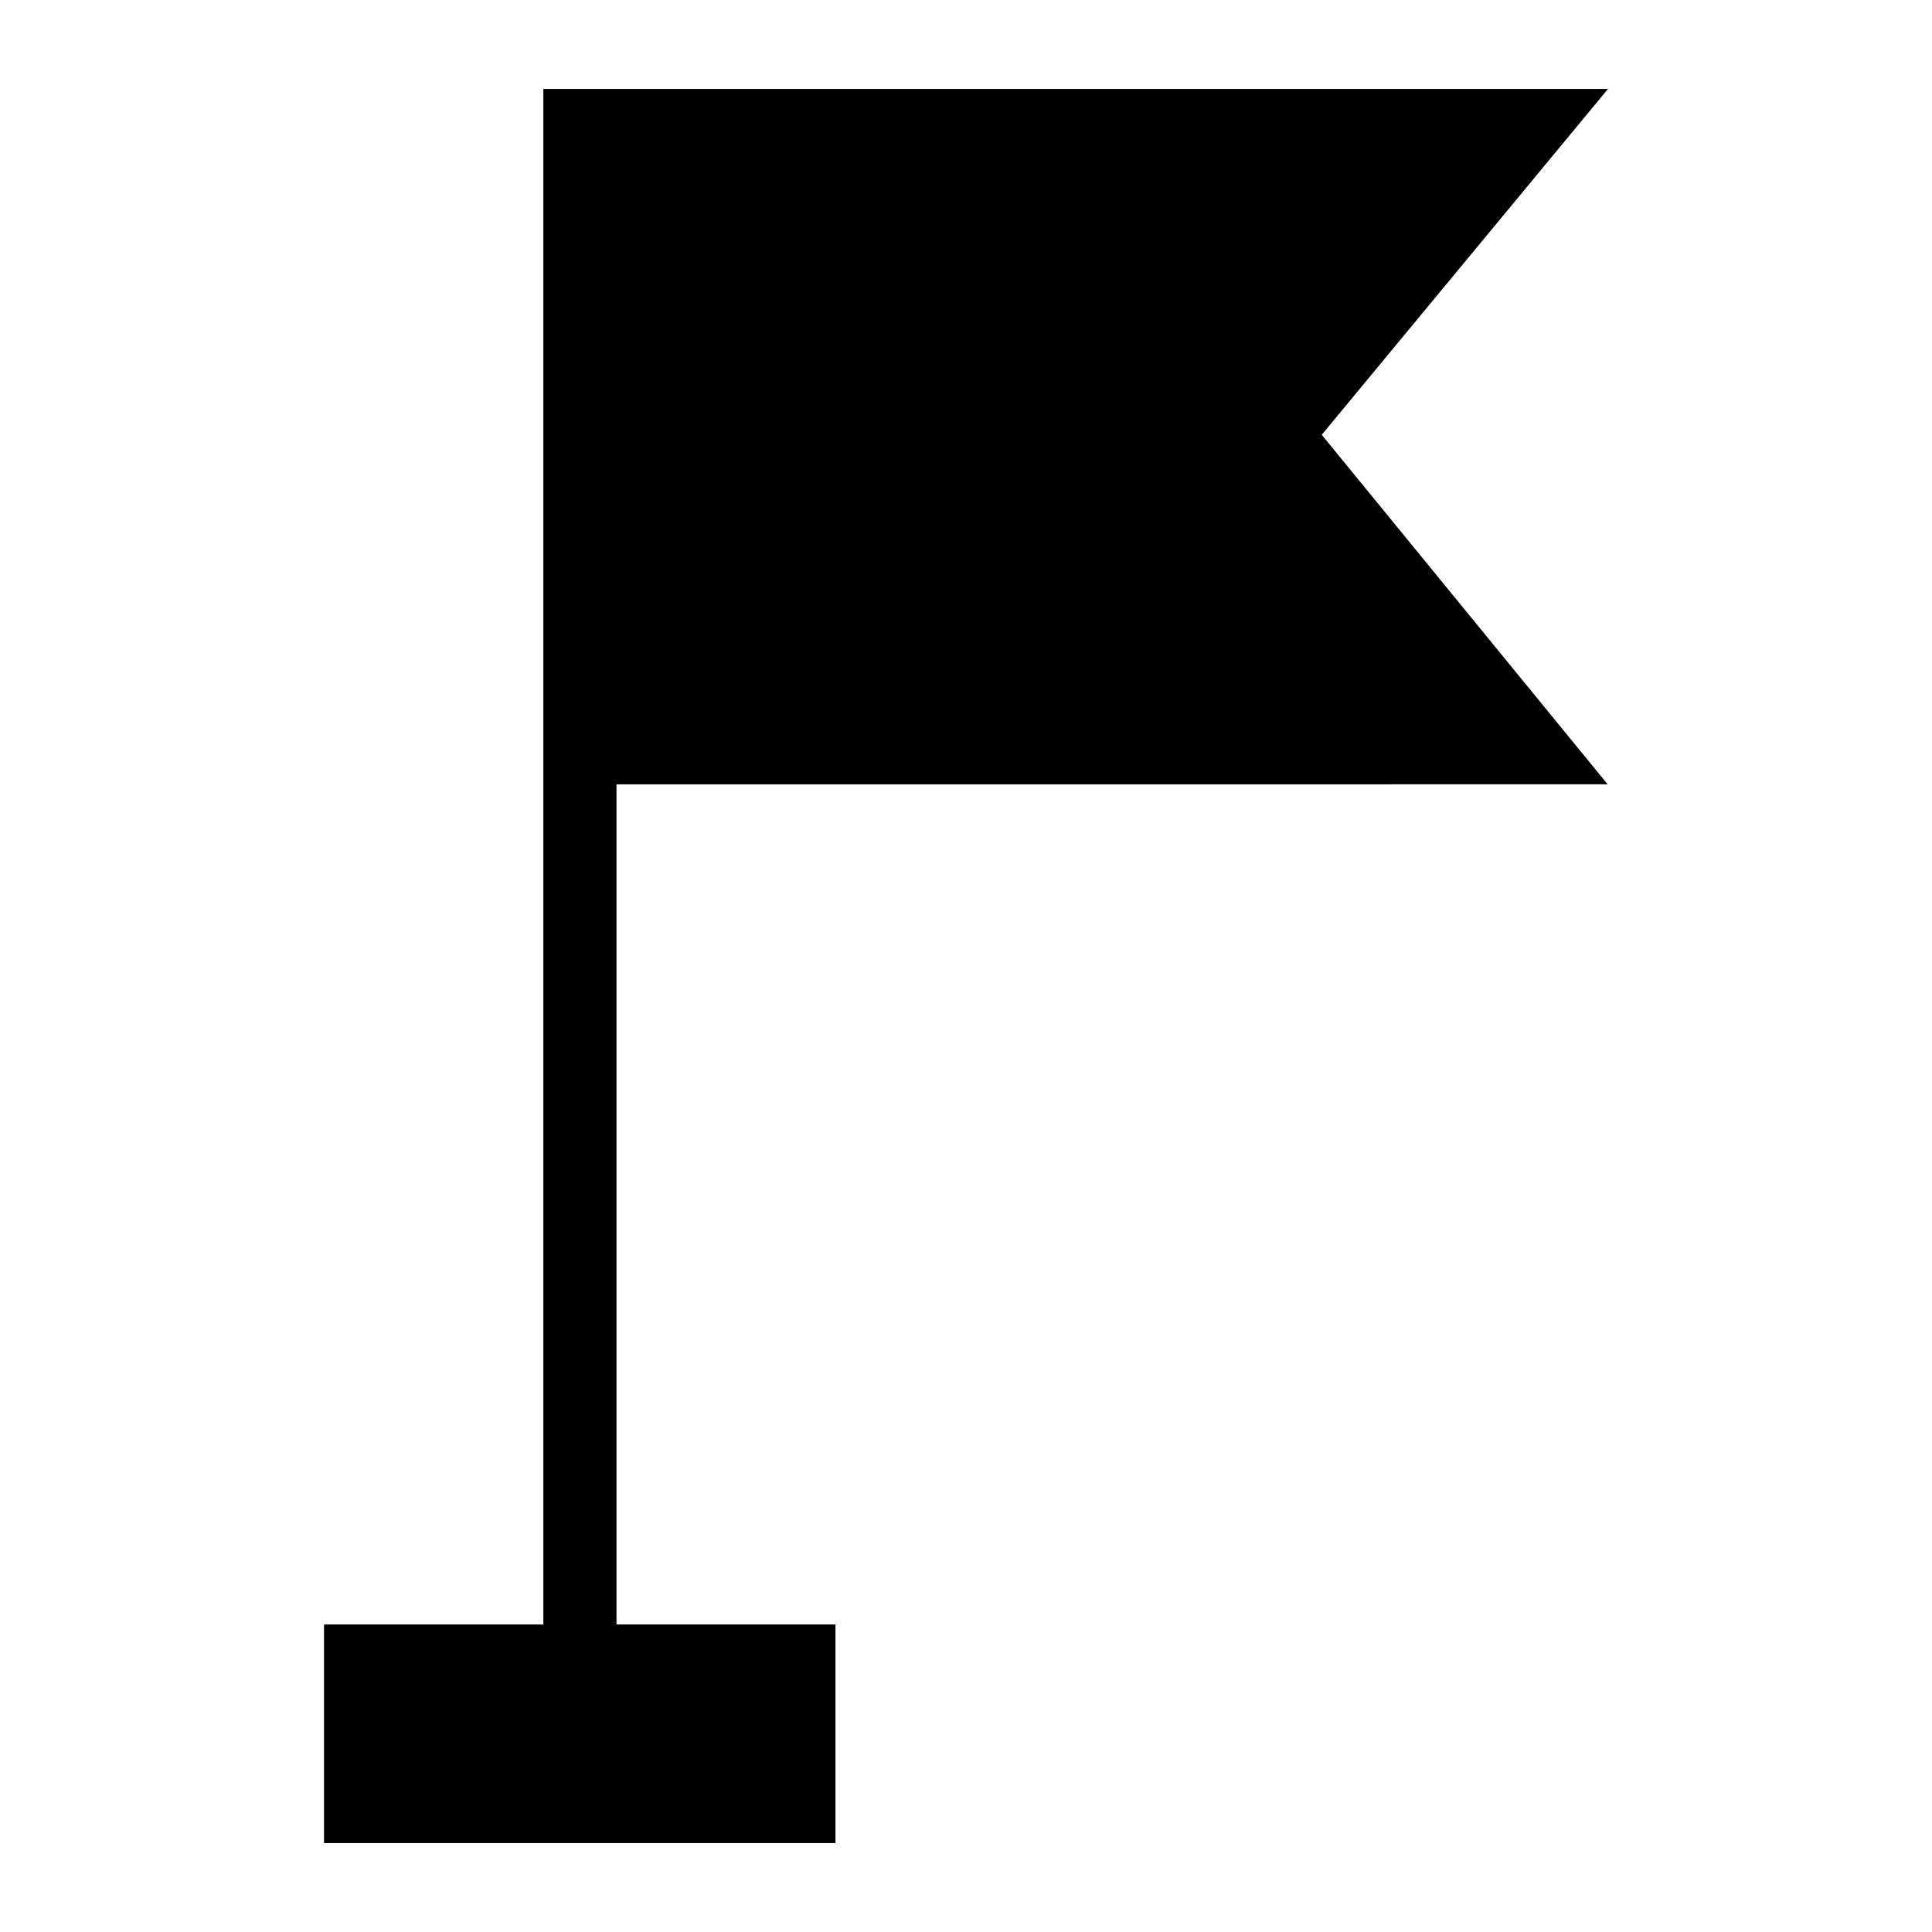
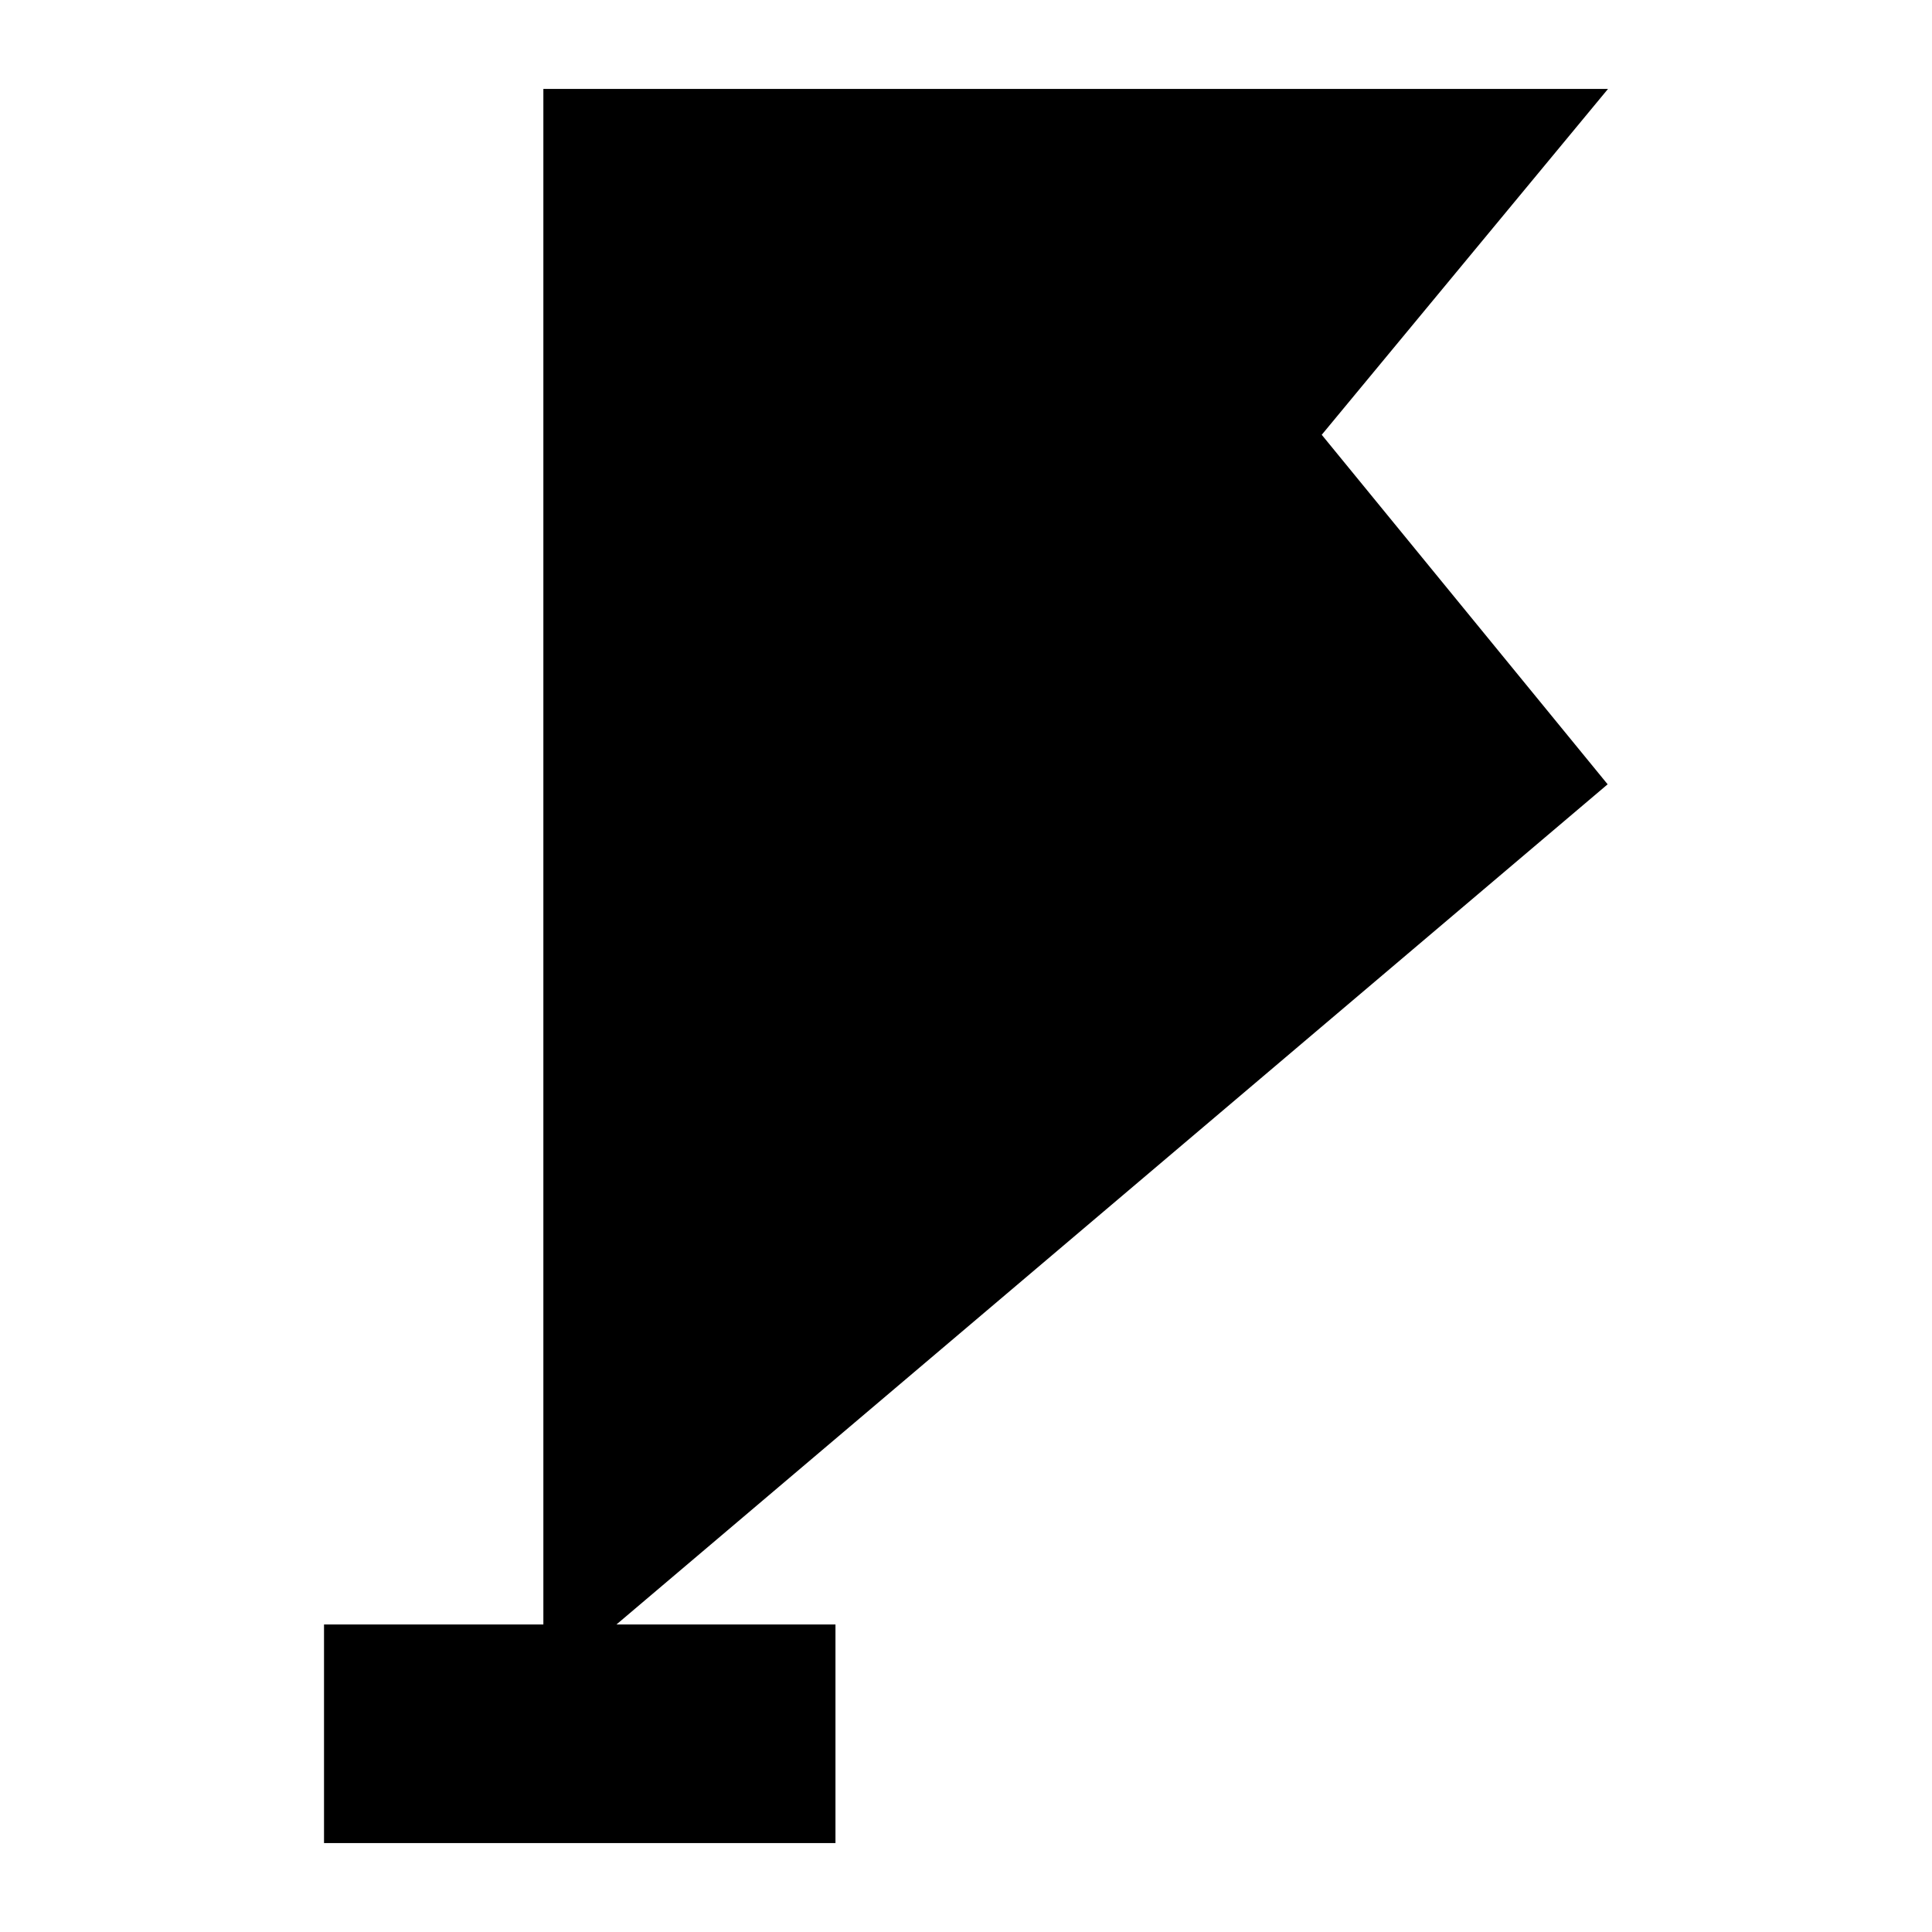
<svg xmlns="http://www.w3.org/2000/svg" fill="#000000" width="800px" height="800px" version="1.1" viewBox="144 144 512 512">
-   <path d="m570.04 351.85-75.766-92.625 75.863-91.656h-282.14v406.93h-58.129v57.938h135.54v-57.938h-58.035v-222.64z" />
+   <path d="m570.04 351.85-75.766-92.625 75.863-91.656h-282.14v406.93h-58.129v57.938h135.54v-57.938h-58.035z" />
</svg>